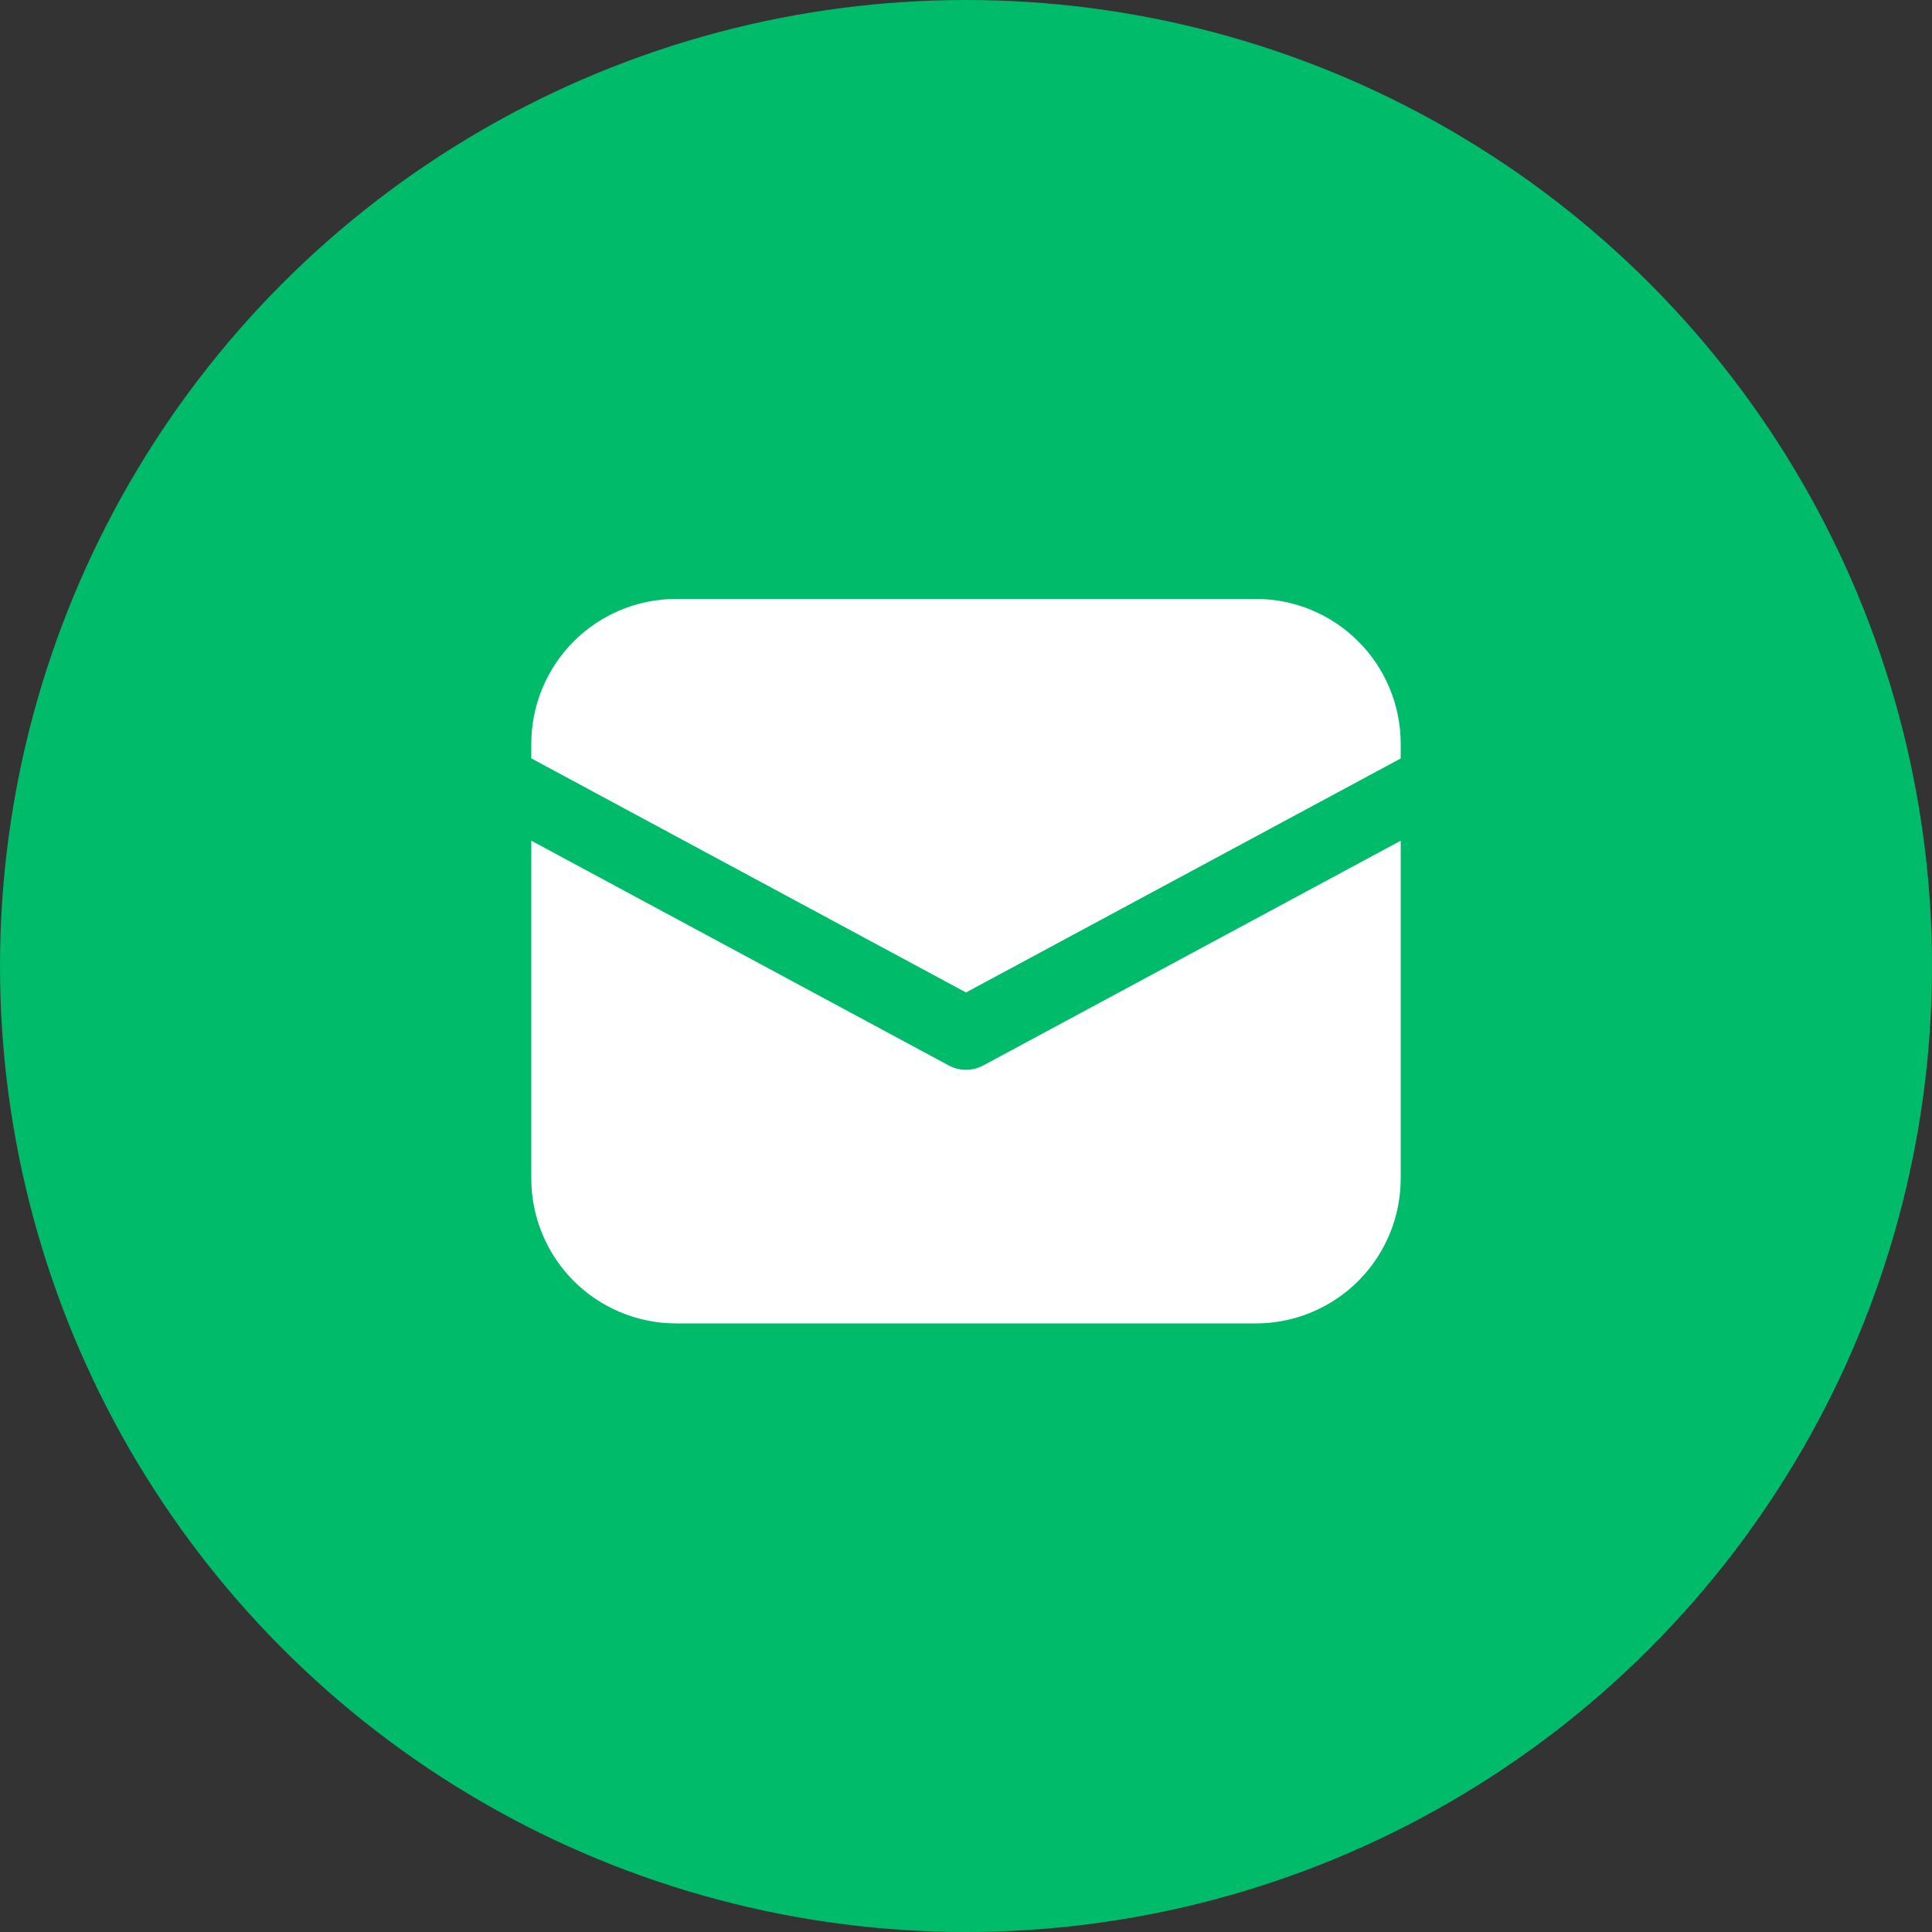
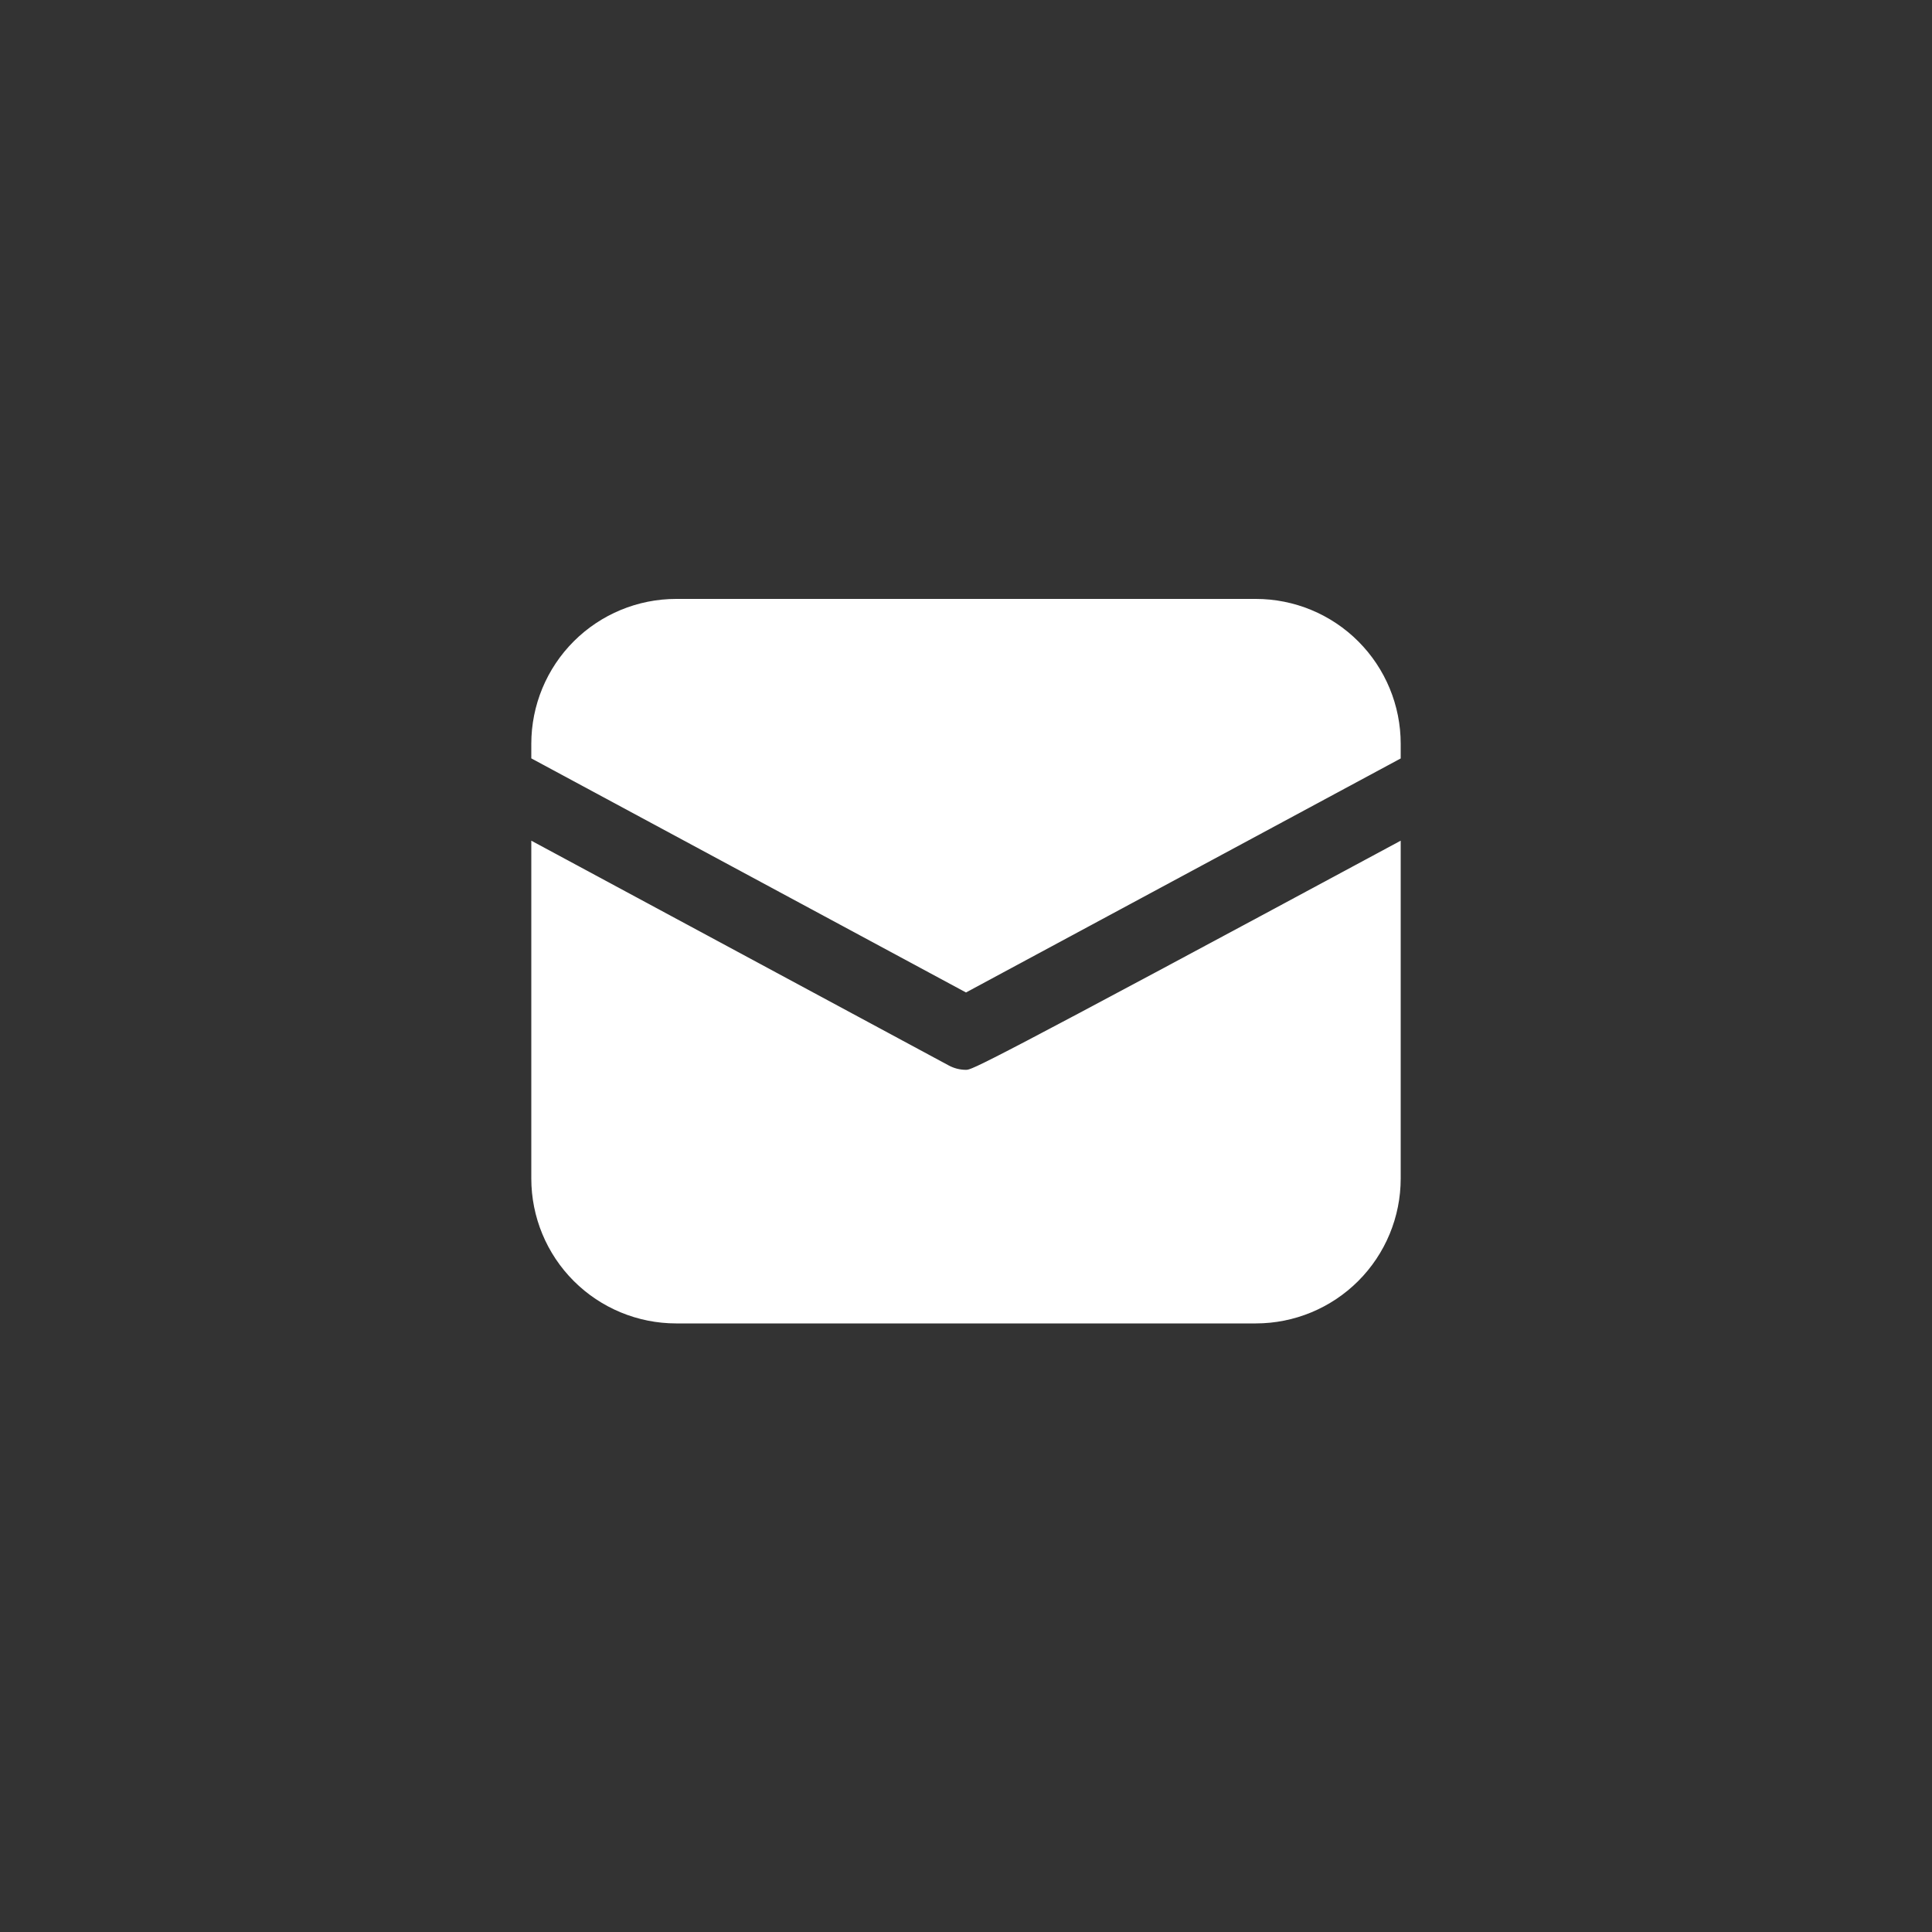
<svg xmlns="http://www.w3.org/2000/svg" width="200" height="200" viewBox="0 0 200 200" fill="none">
  <rect x="0" y="0" width="200" height="200" fill="#333333" stroke="none" />
-   <circle cx="100" cy="100" r="100" fill="#00BB6A" />
-   <path d="M70 62C66.022 62 62.206 63.58 59.393 66.393C56.58 69.206 55 73.022 55 77V78.507L100 102.74L145 78.515V77C145 73.022 143.42 69.206 140.607 66.393C137.794 63.58 133.978 62 130 62H70ZM145 87.028L101.778 110.3C101.231 110.594 100.62 110.748 100 110.748C99.38 110.748 98.769 110.594 98.222 110.3L55 87.028V122C55 125.978 56.58 129.794 59.393 132.607C62.206 135.42 66.022 137 70 137H130C133.978 137 137.794 135.42 140.607 132.607C143.42 129.794 145 125.978 145 122V87.028Z" fill="white" />
+   <path d="M70 62C66.022 62 62.206 63.58 59.393 66.393C56.58 69.206 55 73.022 55 77V78.507L100 102.74L145 78.515V77C145 73.022 143.42 69.206 140.607 66.393C137.794 63.58 133.978 62 130 62H70ZM145 87.028C101.231 110.594 100.62 110.748 100 110.748C99.38 110.748 98.769 110.594 98.222 110.3L55 87.028V122C55 125.978 56.58 129.794 59.393 132.607C62.206 135.42 66.022 137 70 137H130C133.978 137 137.794 135.42 140.607 132.607C143.42 129.794 145 125.978 145 122V87.028Z" fill="white" />
</svg>